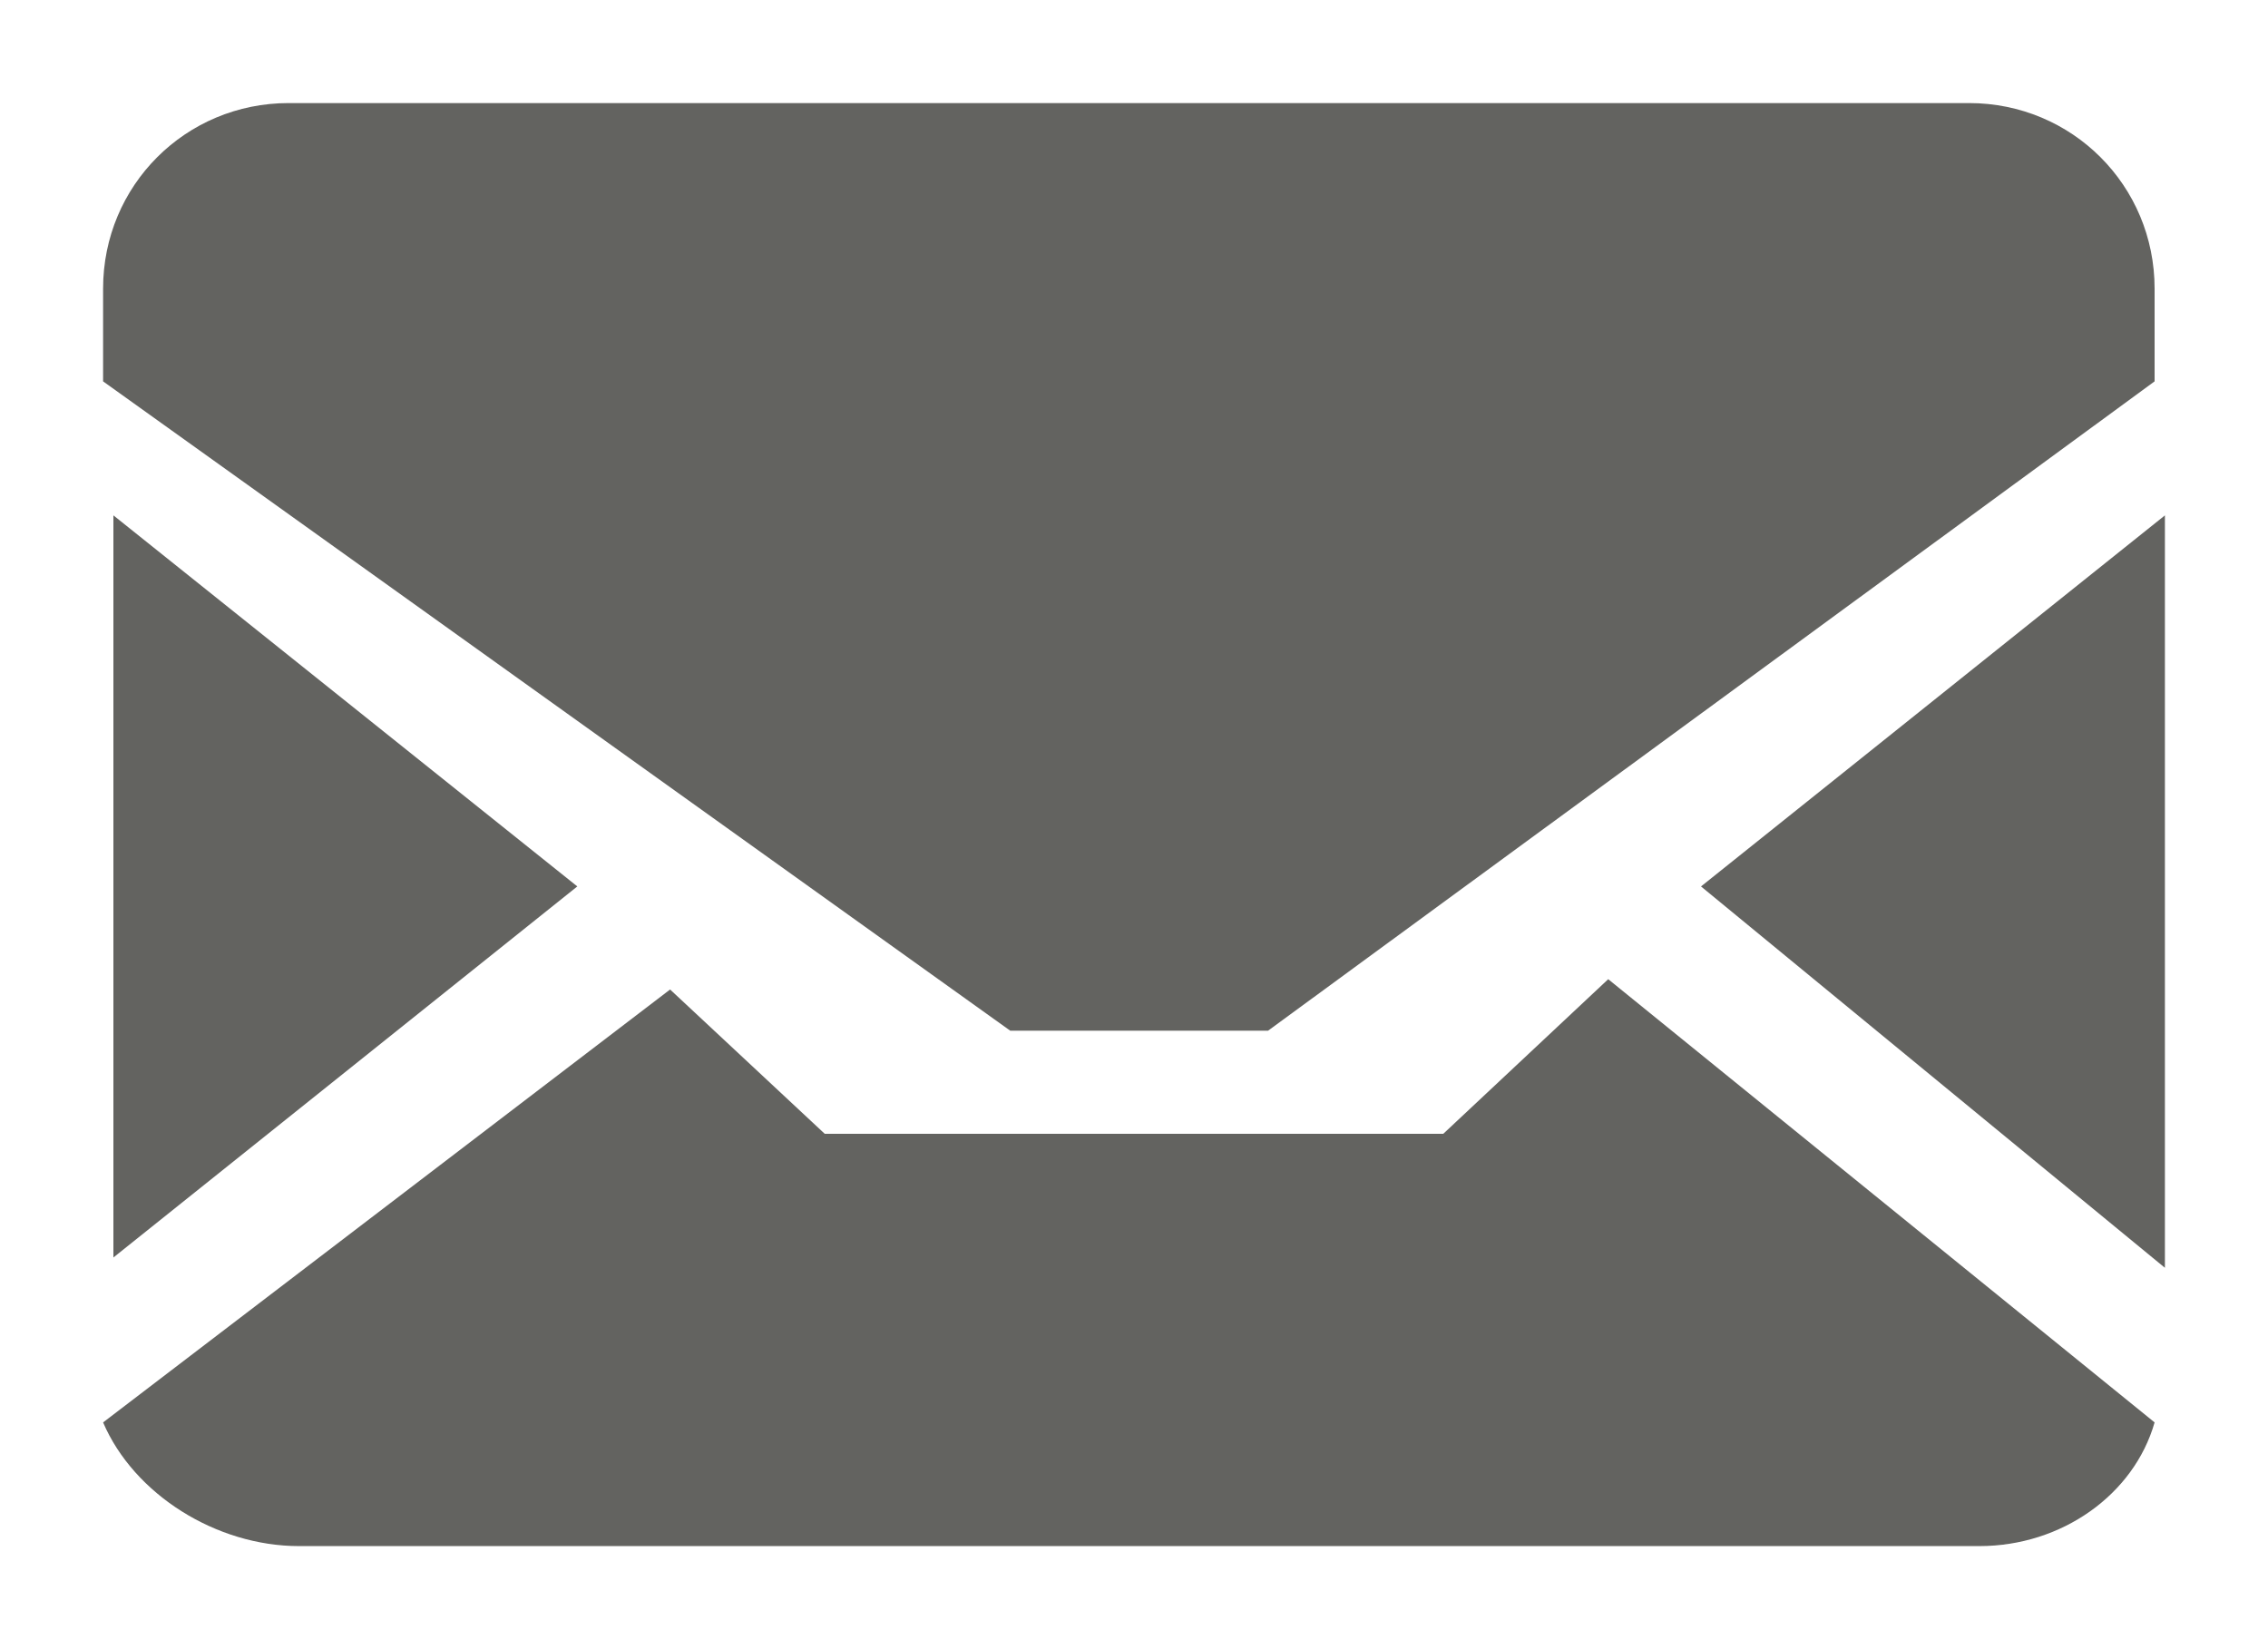
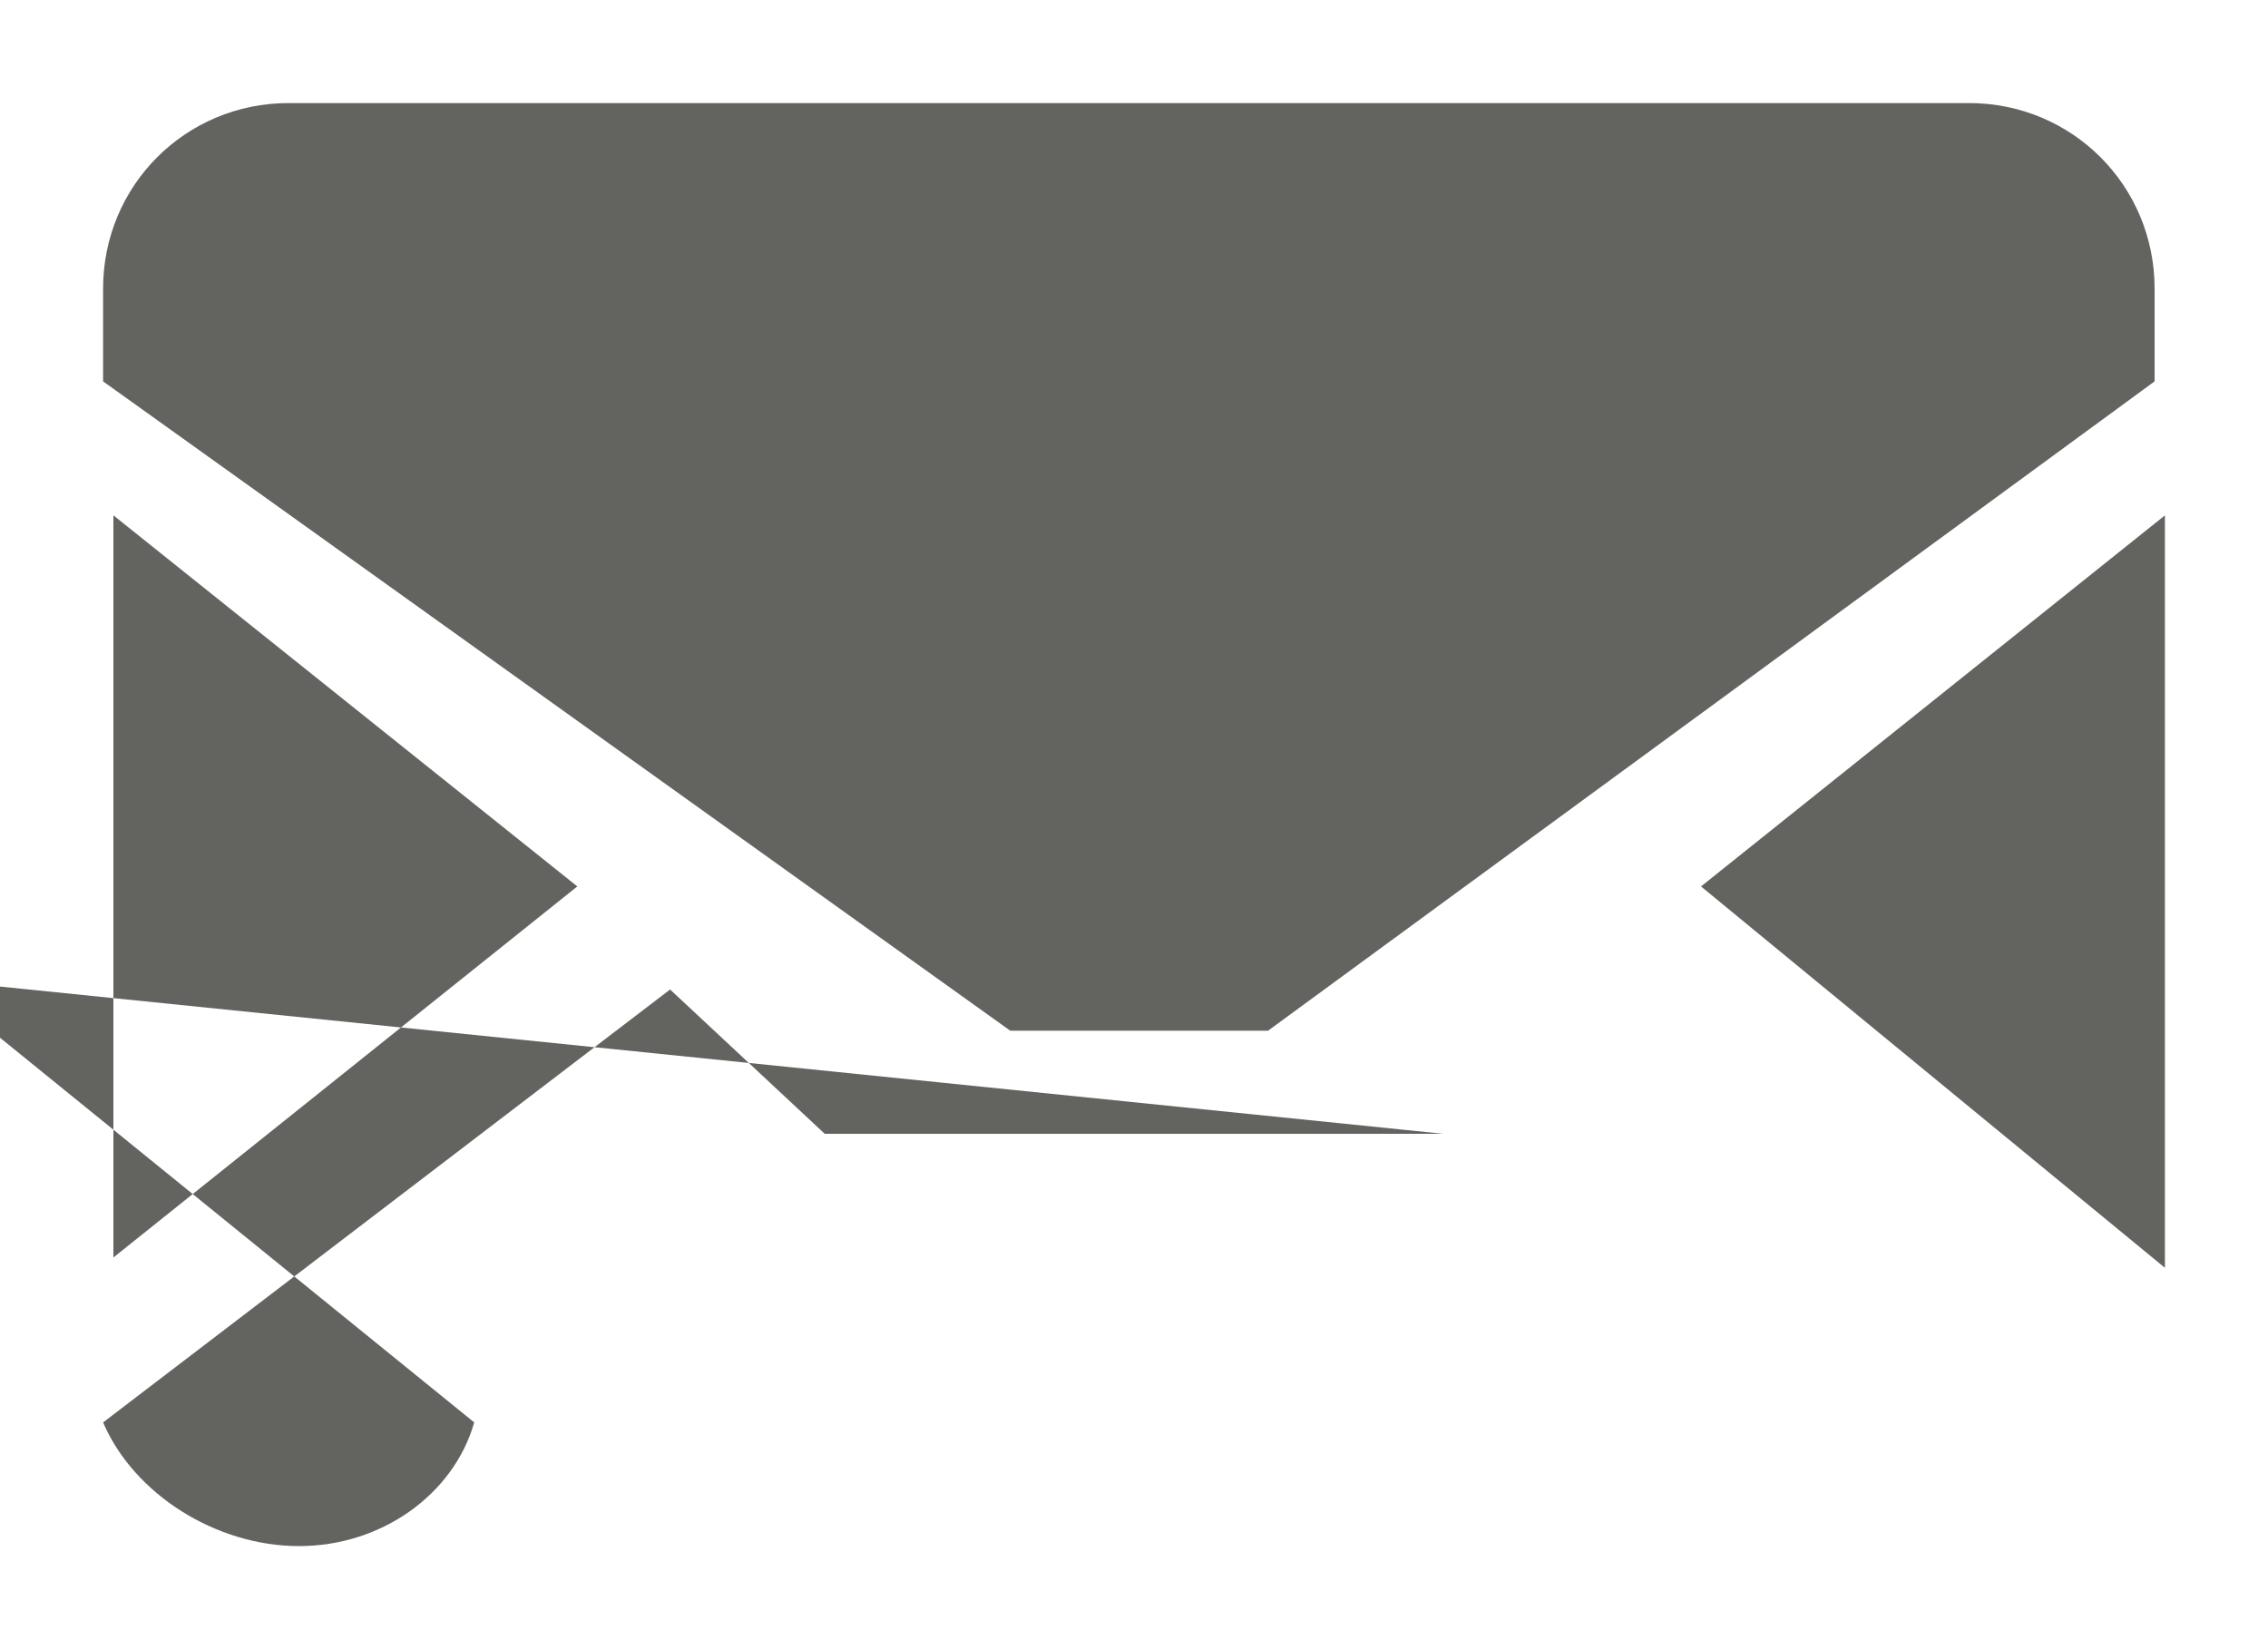
<svg xmlns="http://www.w3.org/2000/svg" version="1.1" x="0px" y="0px" viewBox="0 0 22 16" enable-background="new 0 0 22 16" xml:space="preserve">
  <g id="mail" display="none">
</g>
  <g id="f">
</g>
  <g id="_x2A___x2A_">
-     <path fill="#636360" d="M1.1,5v7.2l4.5-3.6L1.1,5z M14,11H8L6.5,9.6L1,13.8C1.3,14.5,2.1,15,2.9,15h16.3c0.8,0,1.5-0.5,1.7-1.2   l-5.3-4.3L14,11z M21,12.3V5l-4.5,3.6L21,12.3z M19.1,1H2.8C1.8,1,1,1.8,1,2.8v0.9L9.8,10h2.5l8.6-6.3V2.8C20.9,1.8,20.1,1,19.1,1z   " />
+     <path fill="#636360" d="M1.1,5v7.2l4.5-3.6L1.1,5z M14,11H8L6.5,9.6L1,13.8C1.3,14.5,2.1,15,2.9,15c0.8,0,1.5-0.5,1.7-1.2   l-5.3-4.3L14,11z M21,12.3V5l-4.5,3.6L21,12.3z M19.1,1H2.8C1.8,1,1,1.8,1,2.8v0.9L9.8,10h2.5l8.6-6.3V2.8C20.9,1.8,20.1,1,19.1,1z   " />
  </g>
</svg>